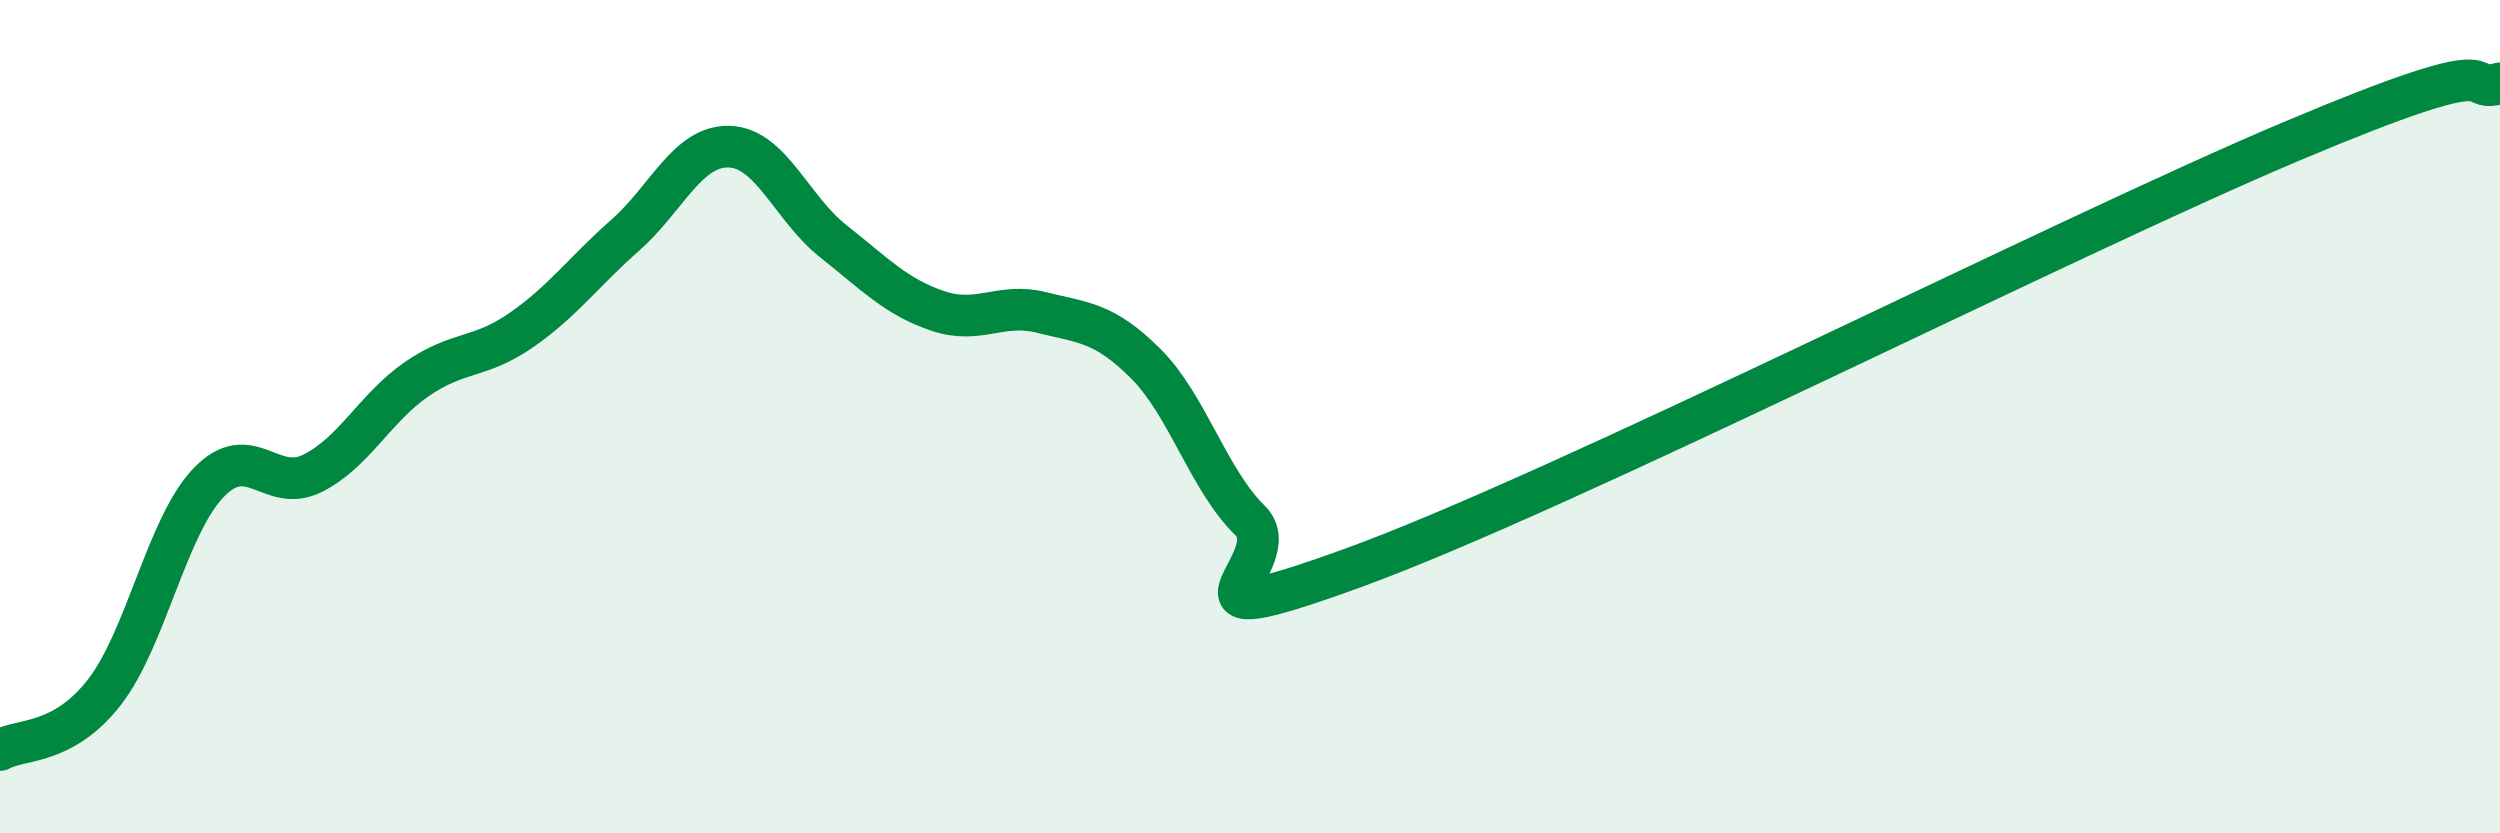
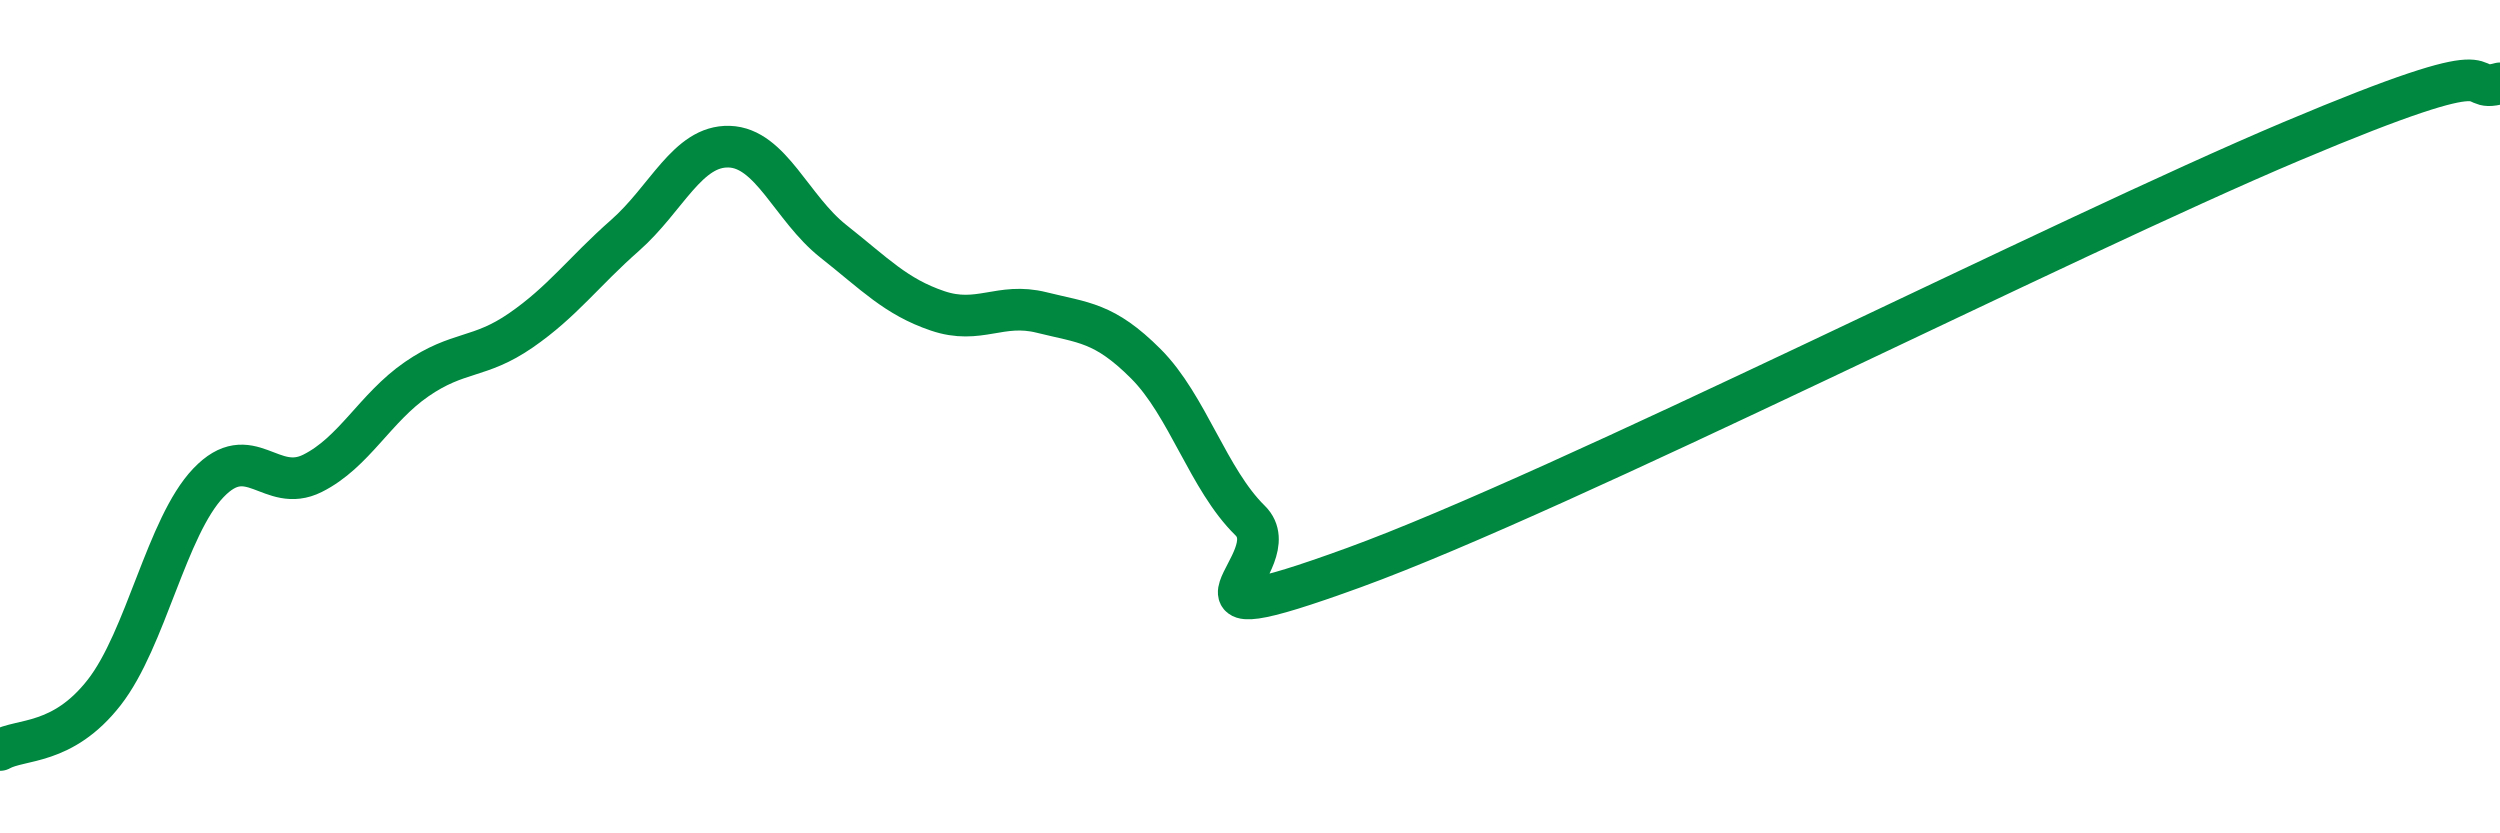
<svg xmlns="http://www.w3.org/2000/svg" width="60" height="20" viewBox="0 0 60 20">
-   <path d="M 0,18 C 0.5,17.72 1.5,17.9 2.5,16.62 C 3.5,15.34 4,12.64 5,11.59 C 6,10.54 6.5,11.86 7.5,11.36 C 8.5,10.86 9,9.79 10,9.1 C 11,8.41 11.5,8.62 12.5,7.93 C 13.5,7.24 14,6.53 15,5.65 C 16,4.77 16.5,3.49 17.5,3.52 C 18.5,3.55 19,5 20,5.79 C 21,6.58 21.5,7.12 22.5,7.46 C 23.5,7.8 24,7.25 25,7.5 C 26,7.75 26.5,7.73 27.5,8.73 C 28.5,9.73 29,11.51 30,12.49 C 31,13.47 27.5,15.44 32.5,13.62 C 37.5,11.8 49.5,5.71 55,3.39 C 60.5,1.07 59,2.28 60,2L60 20L0 20Z" fill="#008740" opacity="0.1" stroke-linecap="round" stroke-linejoin="round" />
  <path d="M 0,18 C 0.5,17.72 1.5,17.9 2.5,16.62 C 3.5,15.34 4,12.64 5,11.59 C 6,10.54 6.5,11.86 7.5,11.36 C 8.5,10.86 9,9.79 10,9.1 C 11,8.41 11.5,8.62 12.5,7.93 C 13.5,7.24 14,6.53 15,5.65 C 16,4.77 16.5,3.49 17.5,3.52 C 18.5,3.55 19,5 20,5.79 C 21,6.58 21.5,7.12 22.5,7.46 C 23.5,7.8 24,7.25 25,7.5 C 26,7.75 26.5,7.73 27.5,8.73 C 28.5,9.73 29,11.51 30,12.49 C 31,13.47 27.5,15.44 32.5,13.62 C 37.5,11.8 49.5,5.71 55,3.39 C 60.5,1.07 59,2.28 60,2" stroke="#008740" stroke-width="1" fill="none" stroke-linecap="round" stroke-linejoin="round" />
</svg>